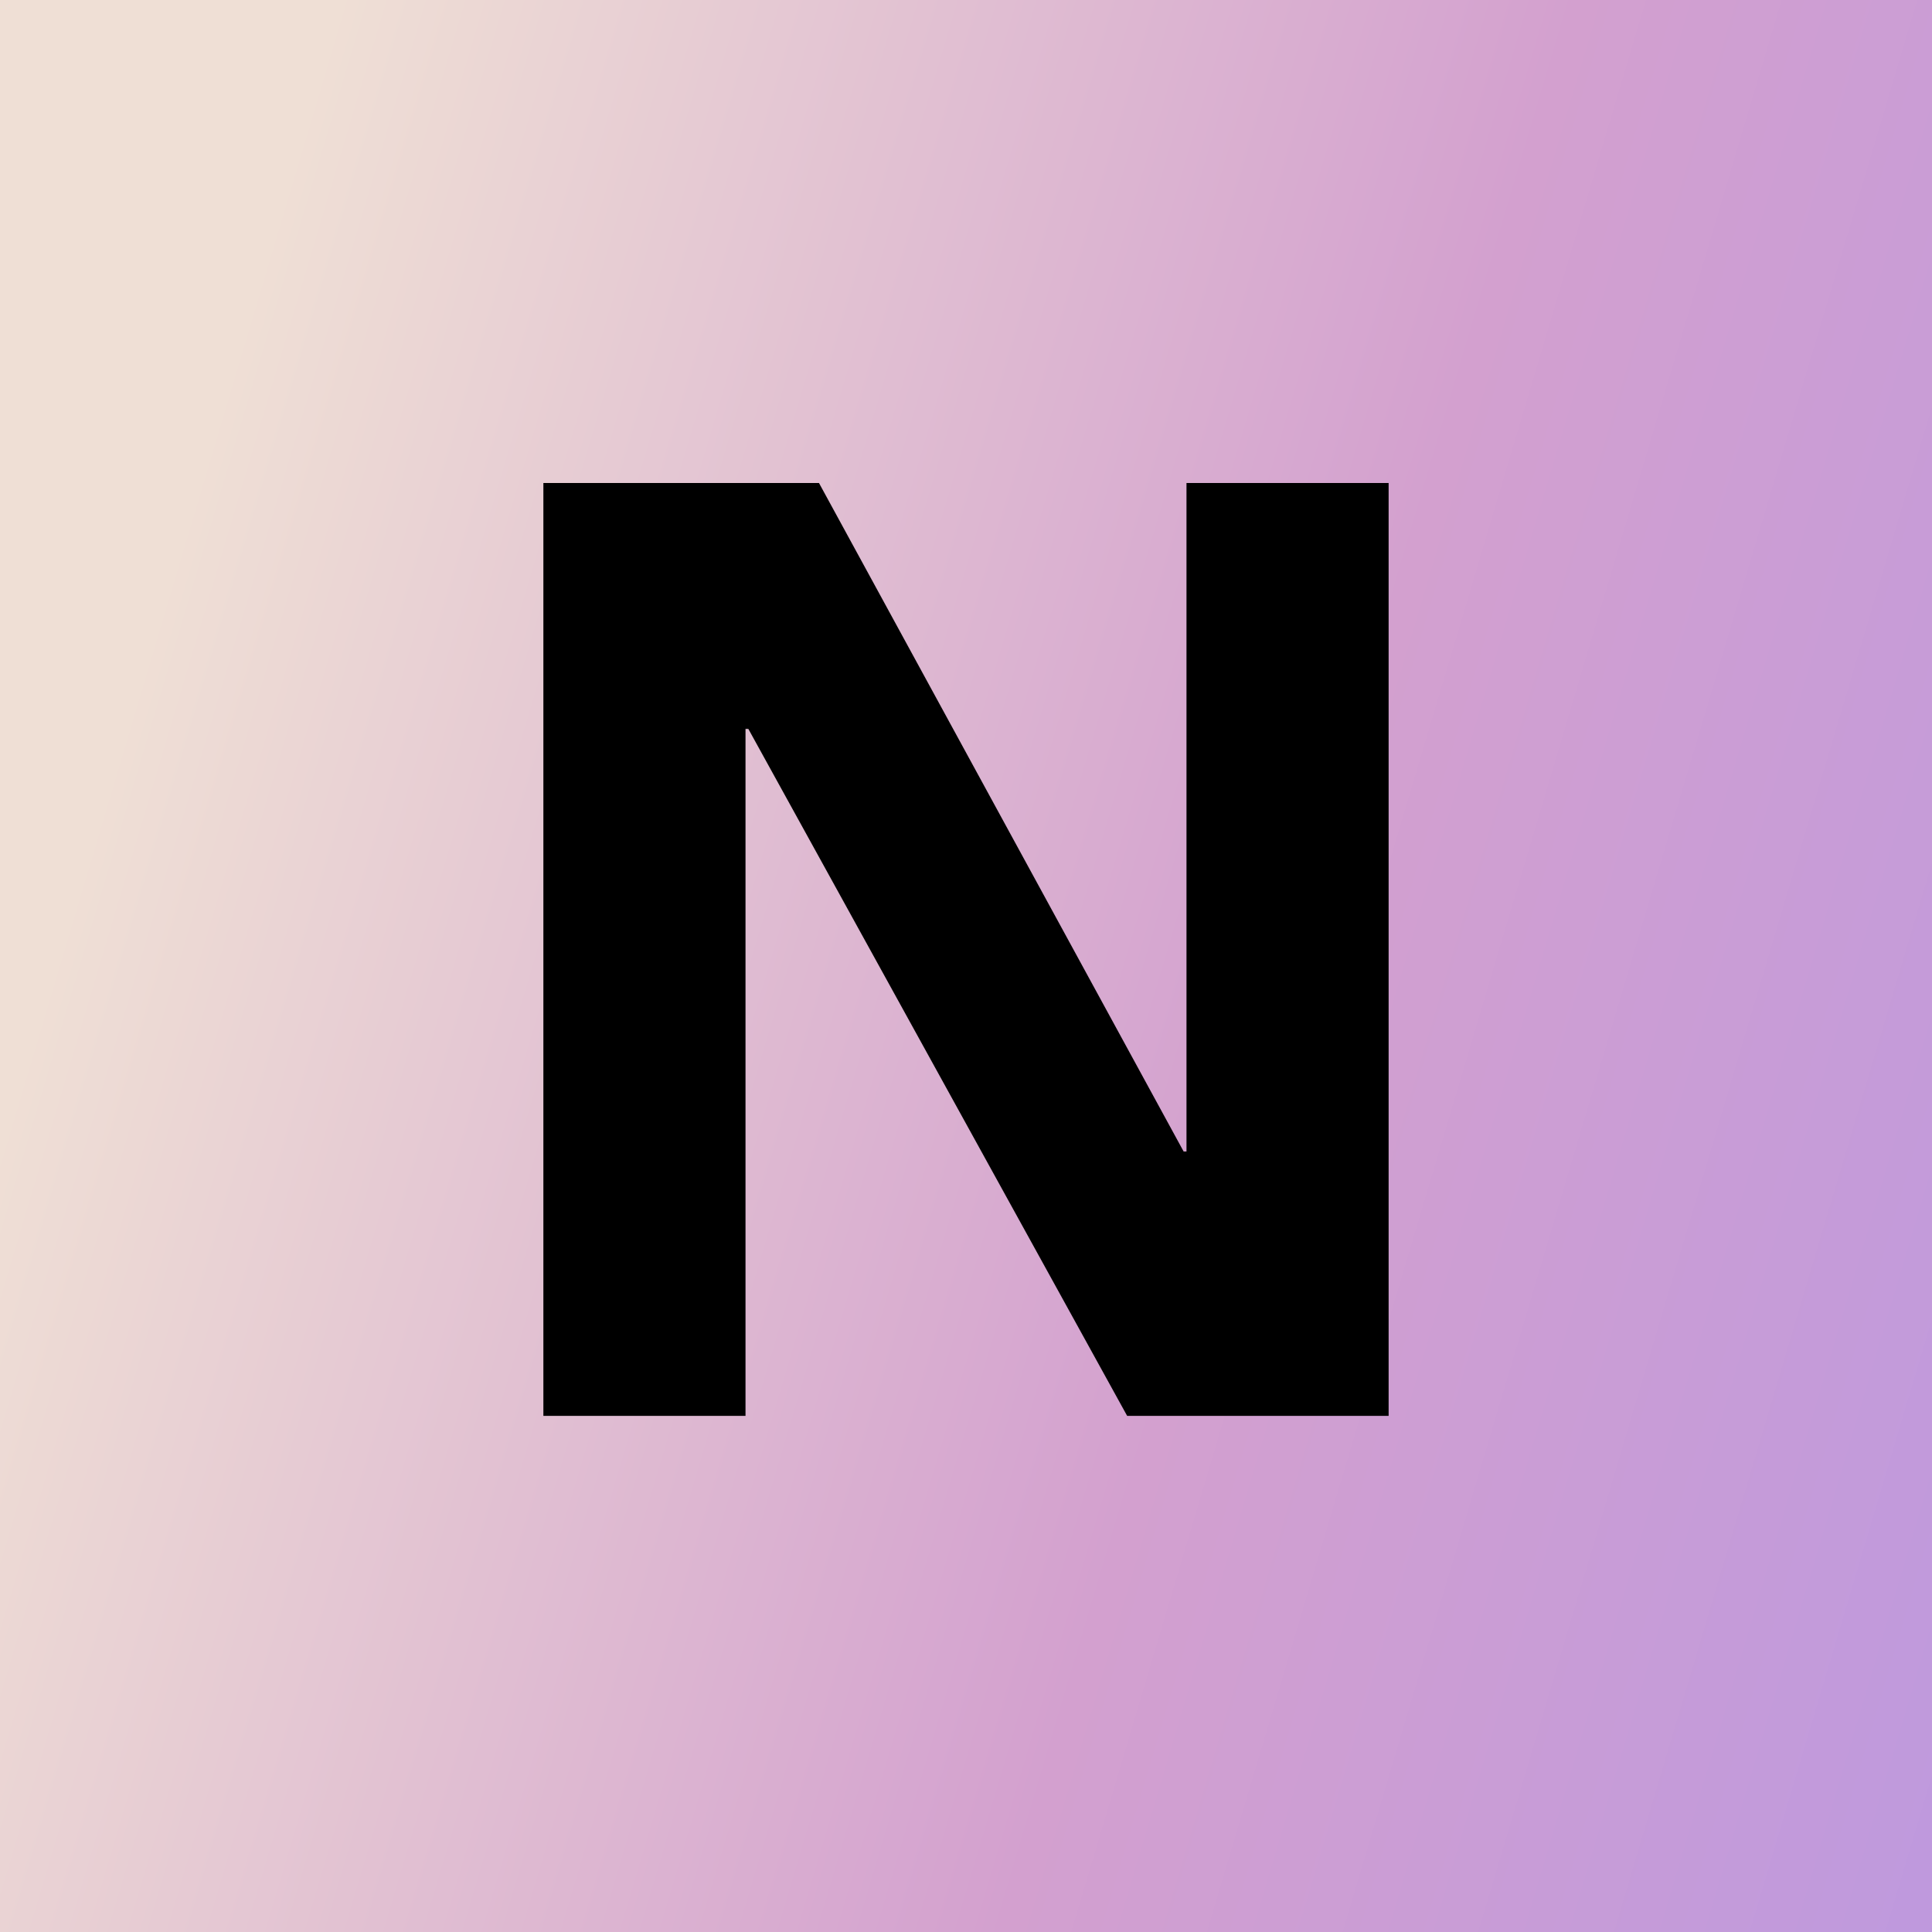
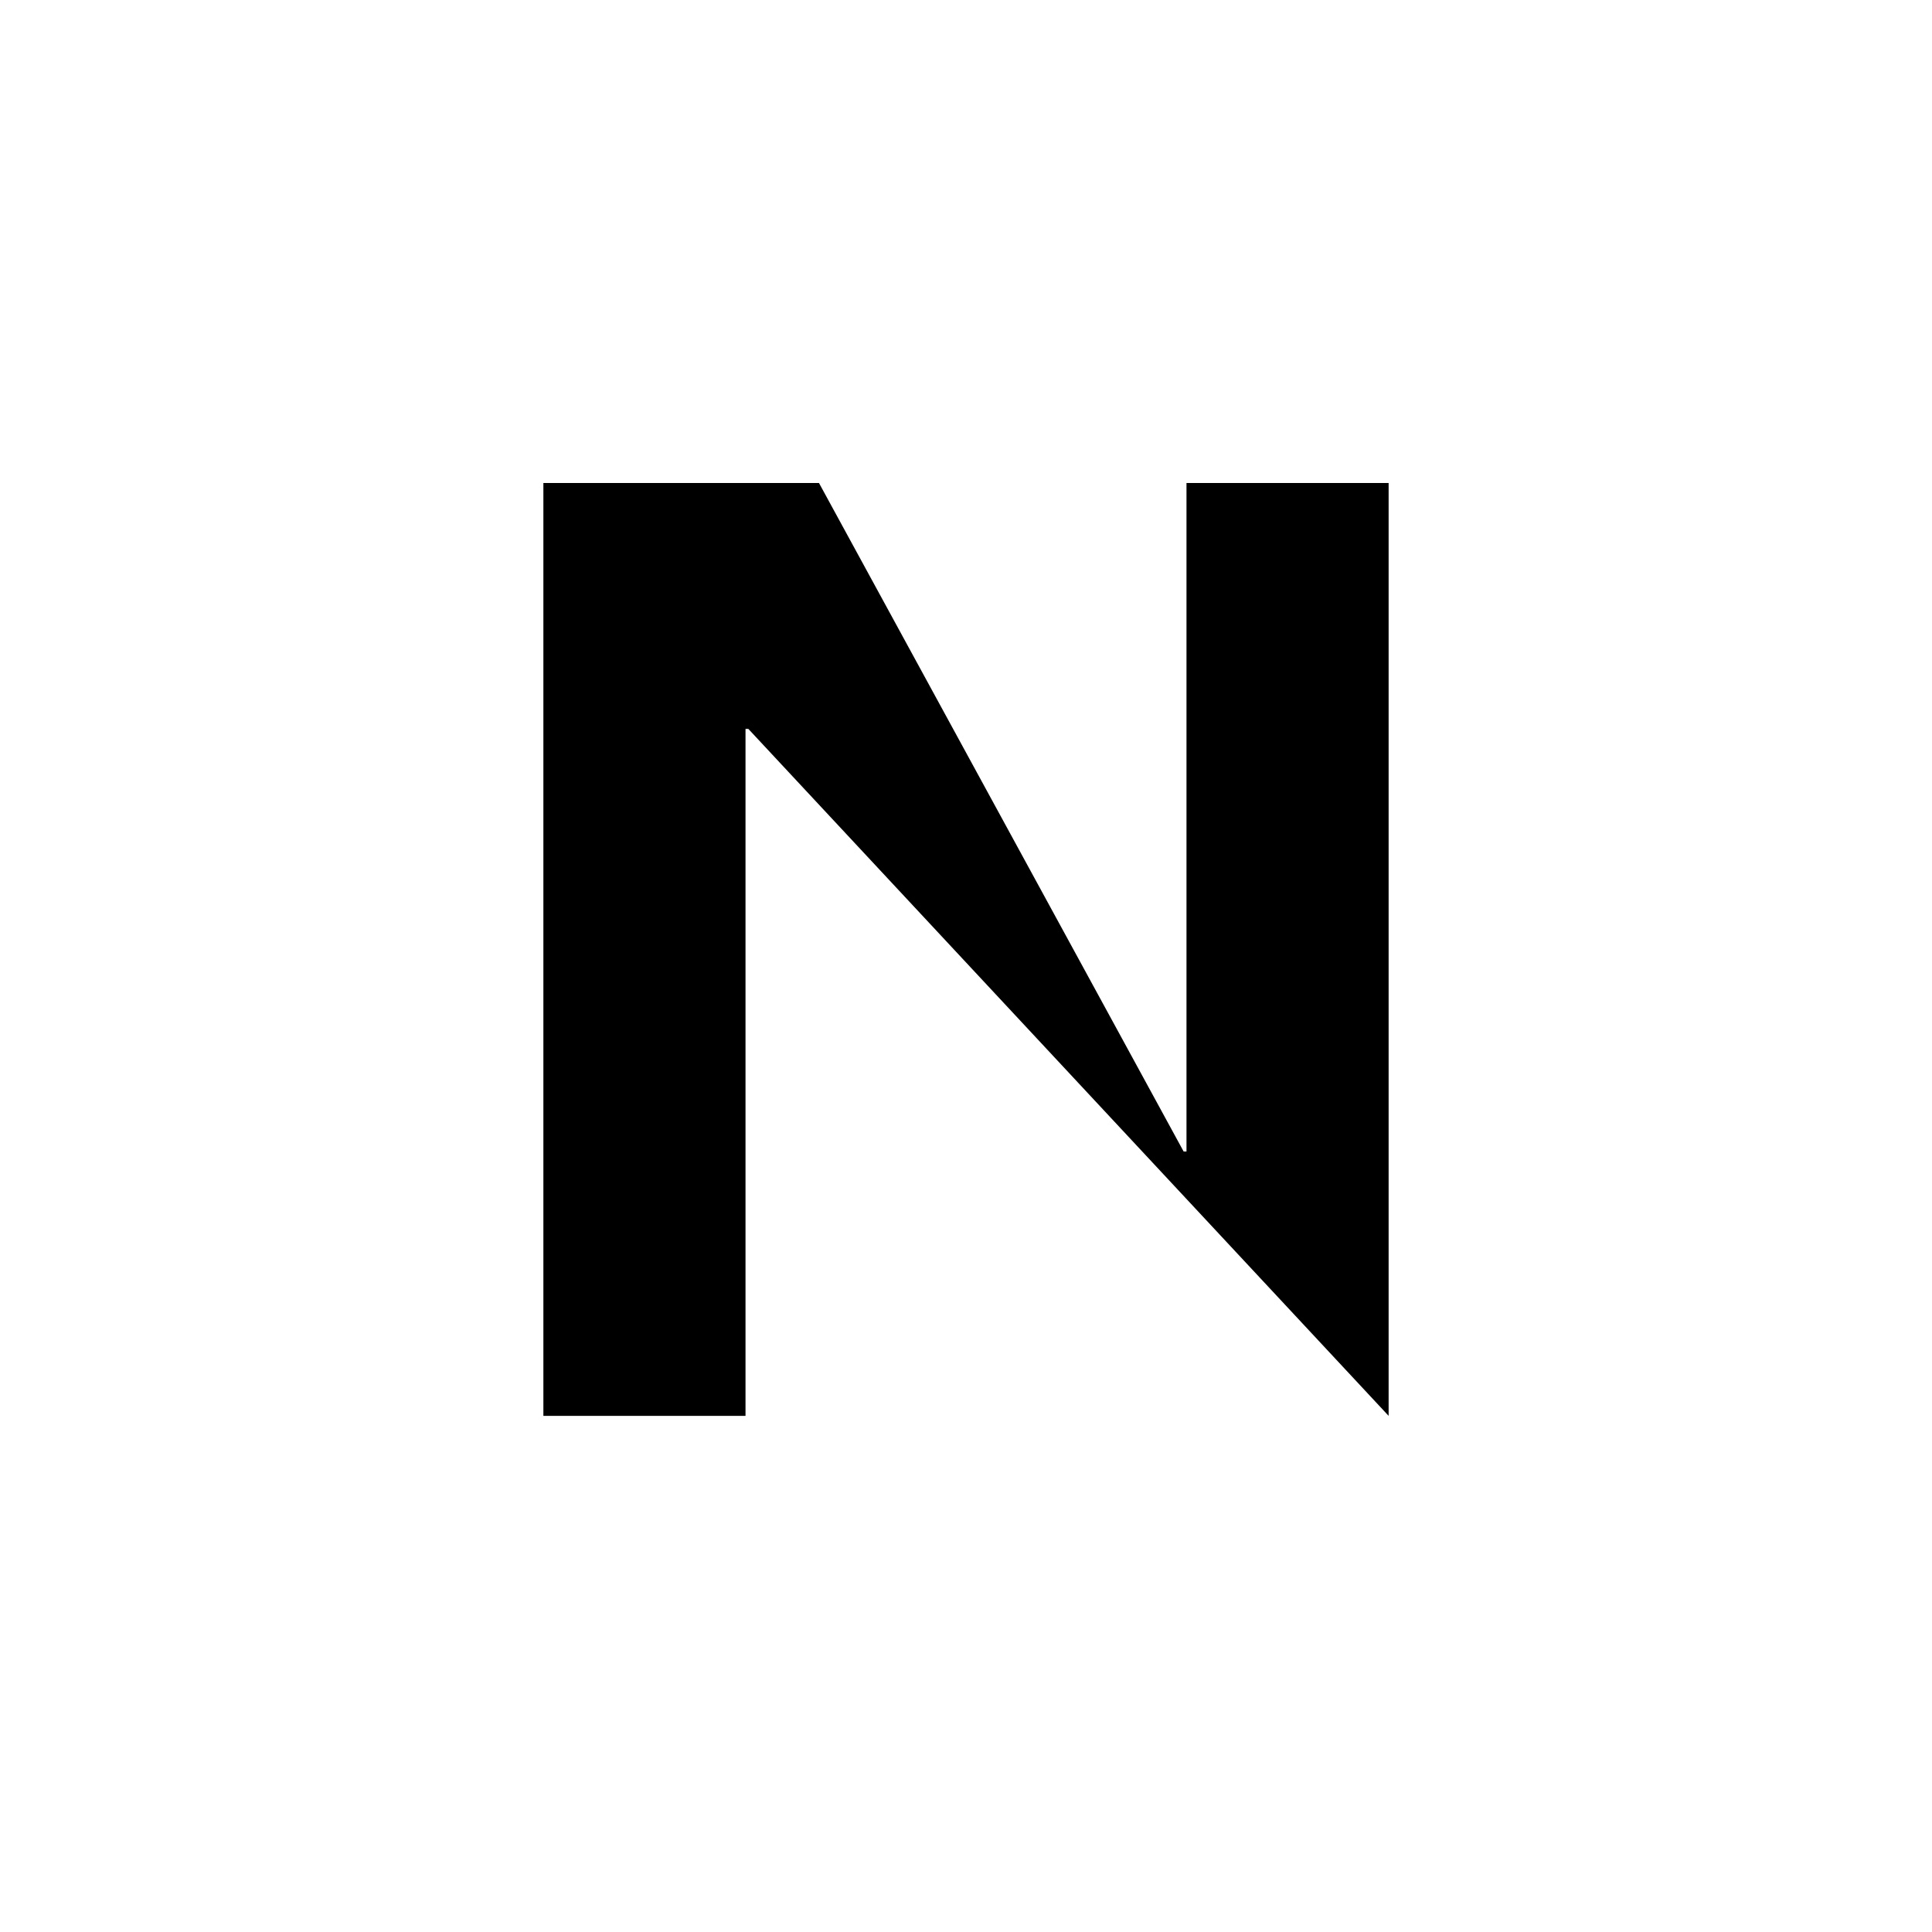
<svg xmlns="http://www.w3.org/2000/svg" width="32" height="32" viewBox="0 0 32 32" fill="none">
-   <rect width="32" height="32" fill="url(#paint0_linear_8211_77995)" />
-   <path d="M9 23.451V8H13.565L19.605 19.073H19.652V8H23V23.451H18.669L12.395 12.073H12.348V23.451H9Z" fill="black" />
+   <path d="M9 23.451V8H13.565L19.605 19.073H19.652V8H23V23.451L12.395 12.073H12.348V23.451H9Z" fill="black" />
  <defs>
    <linearGradient id="paint0_linear_8211_77995" x1="16" y1="-35" x2="60.217" y2="-21.845" gradientUnits="userSpaceOnUse">
      <stop stop-color="#EFDFD5" />
      <stop offset="0.427" stop-color="#D3A0CF" />
      <stop offset="0.894" stop-color="#B596E4" />
    </linearGradient>
  </defs>
</svg>